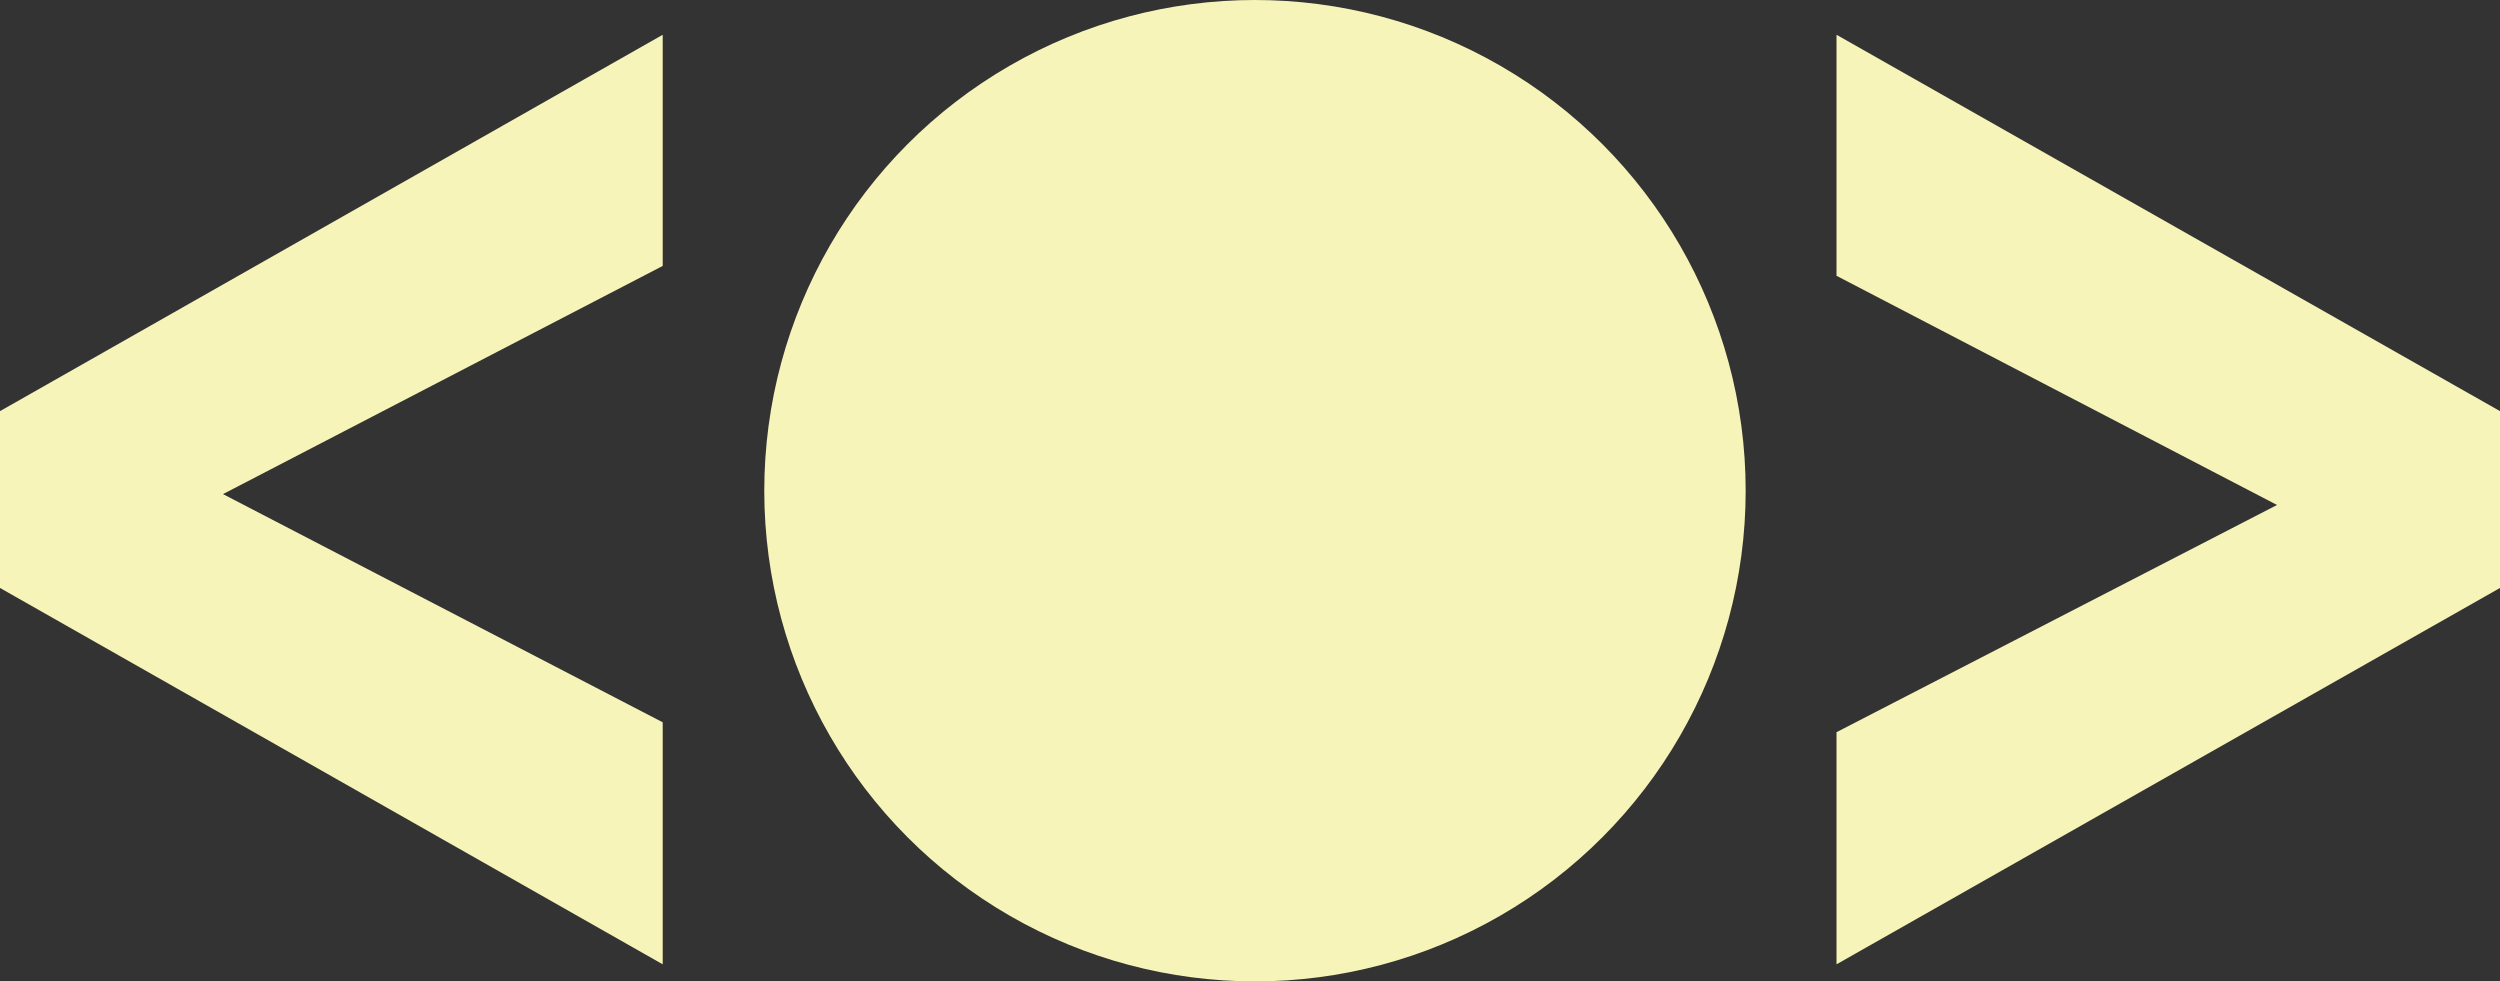
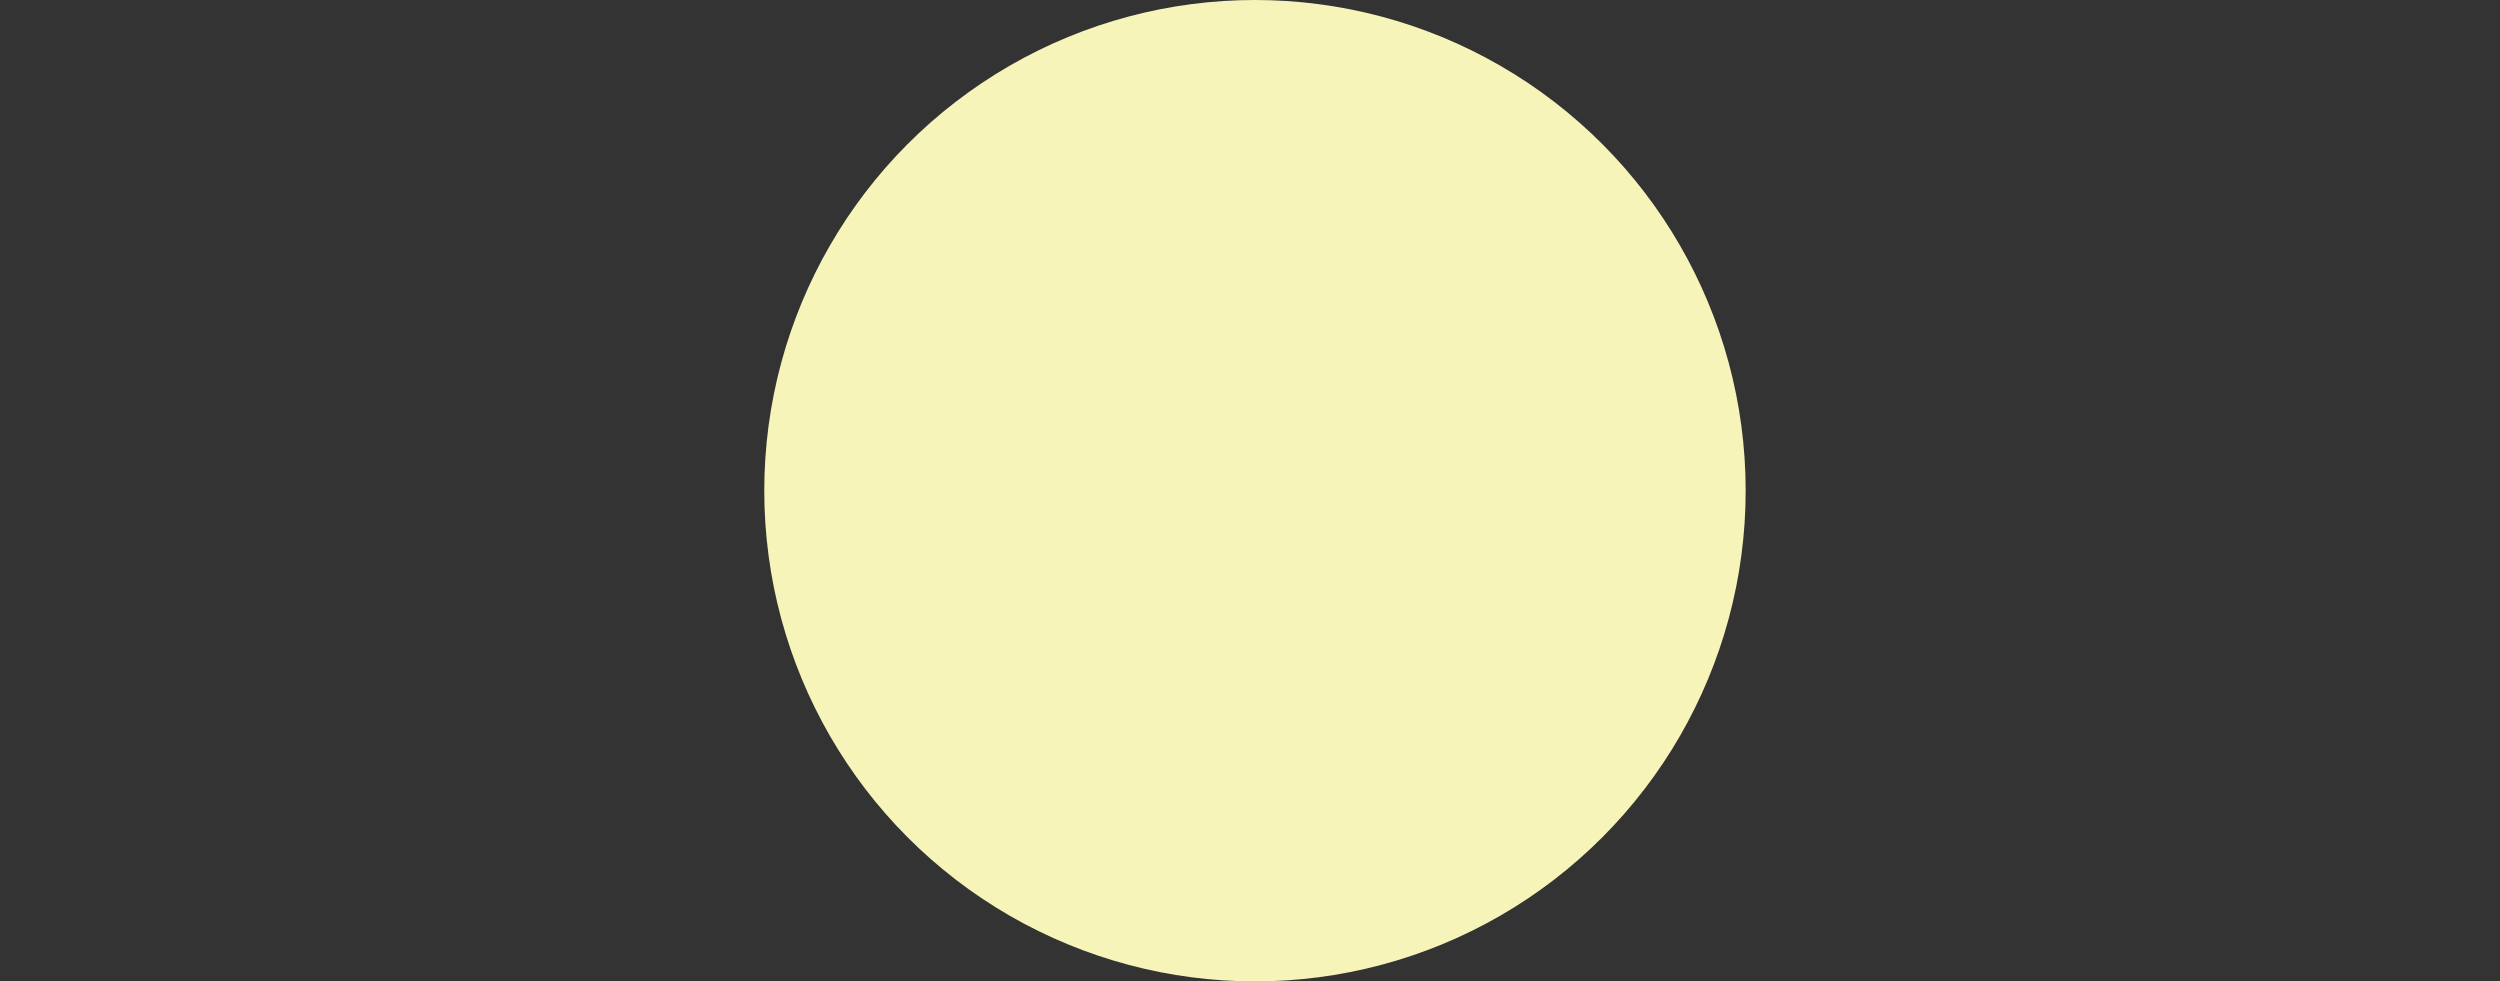
<svg xmlns="http://www.w3.org/2000/svg" id="Layer_2" viewBox="0 0 1416.65 556.12">
  <rect x="0" y="0" width="1416.65" height="556.12" fill="#333333" stroke="none" />
  <defs>
    <style>.cls-1{fill:#f6f4b8;}</style>
  </defs>
  <g id="Layer_1-2">
    <circle class="cls-1" cx="711.14" cy="278.06" r="278.06" />
    <g>
-       <path class="cls-1" d="M0,333.17v-100.2L375.53,19.7V150.69L126.36,279.99l249.17,129.31v137.14L0,333.17Z" />
-       <path class="cls-1" d="M1040.68,414.9l249.61-128.75-249.61-129.87V19.7l375.97,213.27v100.2l-375.97,213.27v-131.55Z" />
-     </g>
+       </g>
  </g>
</svg>